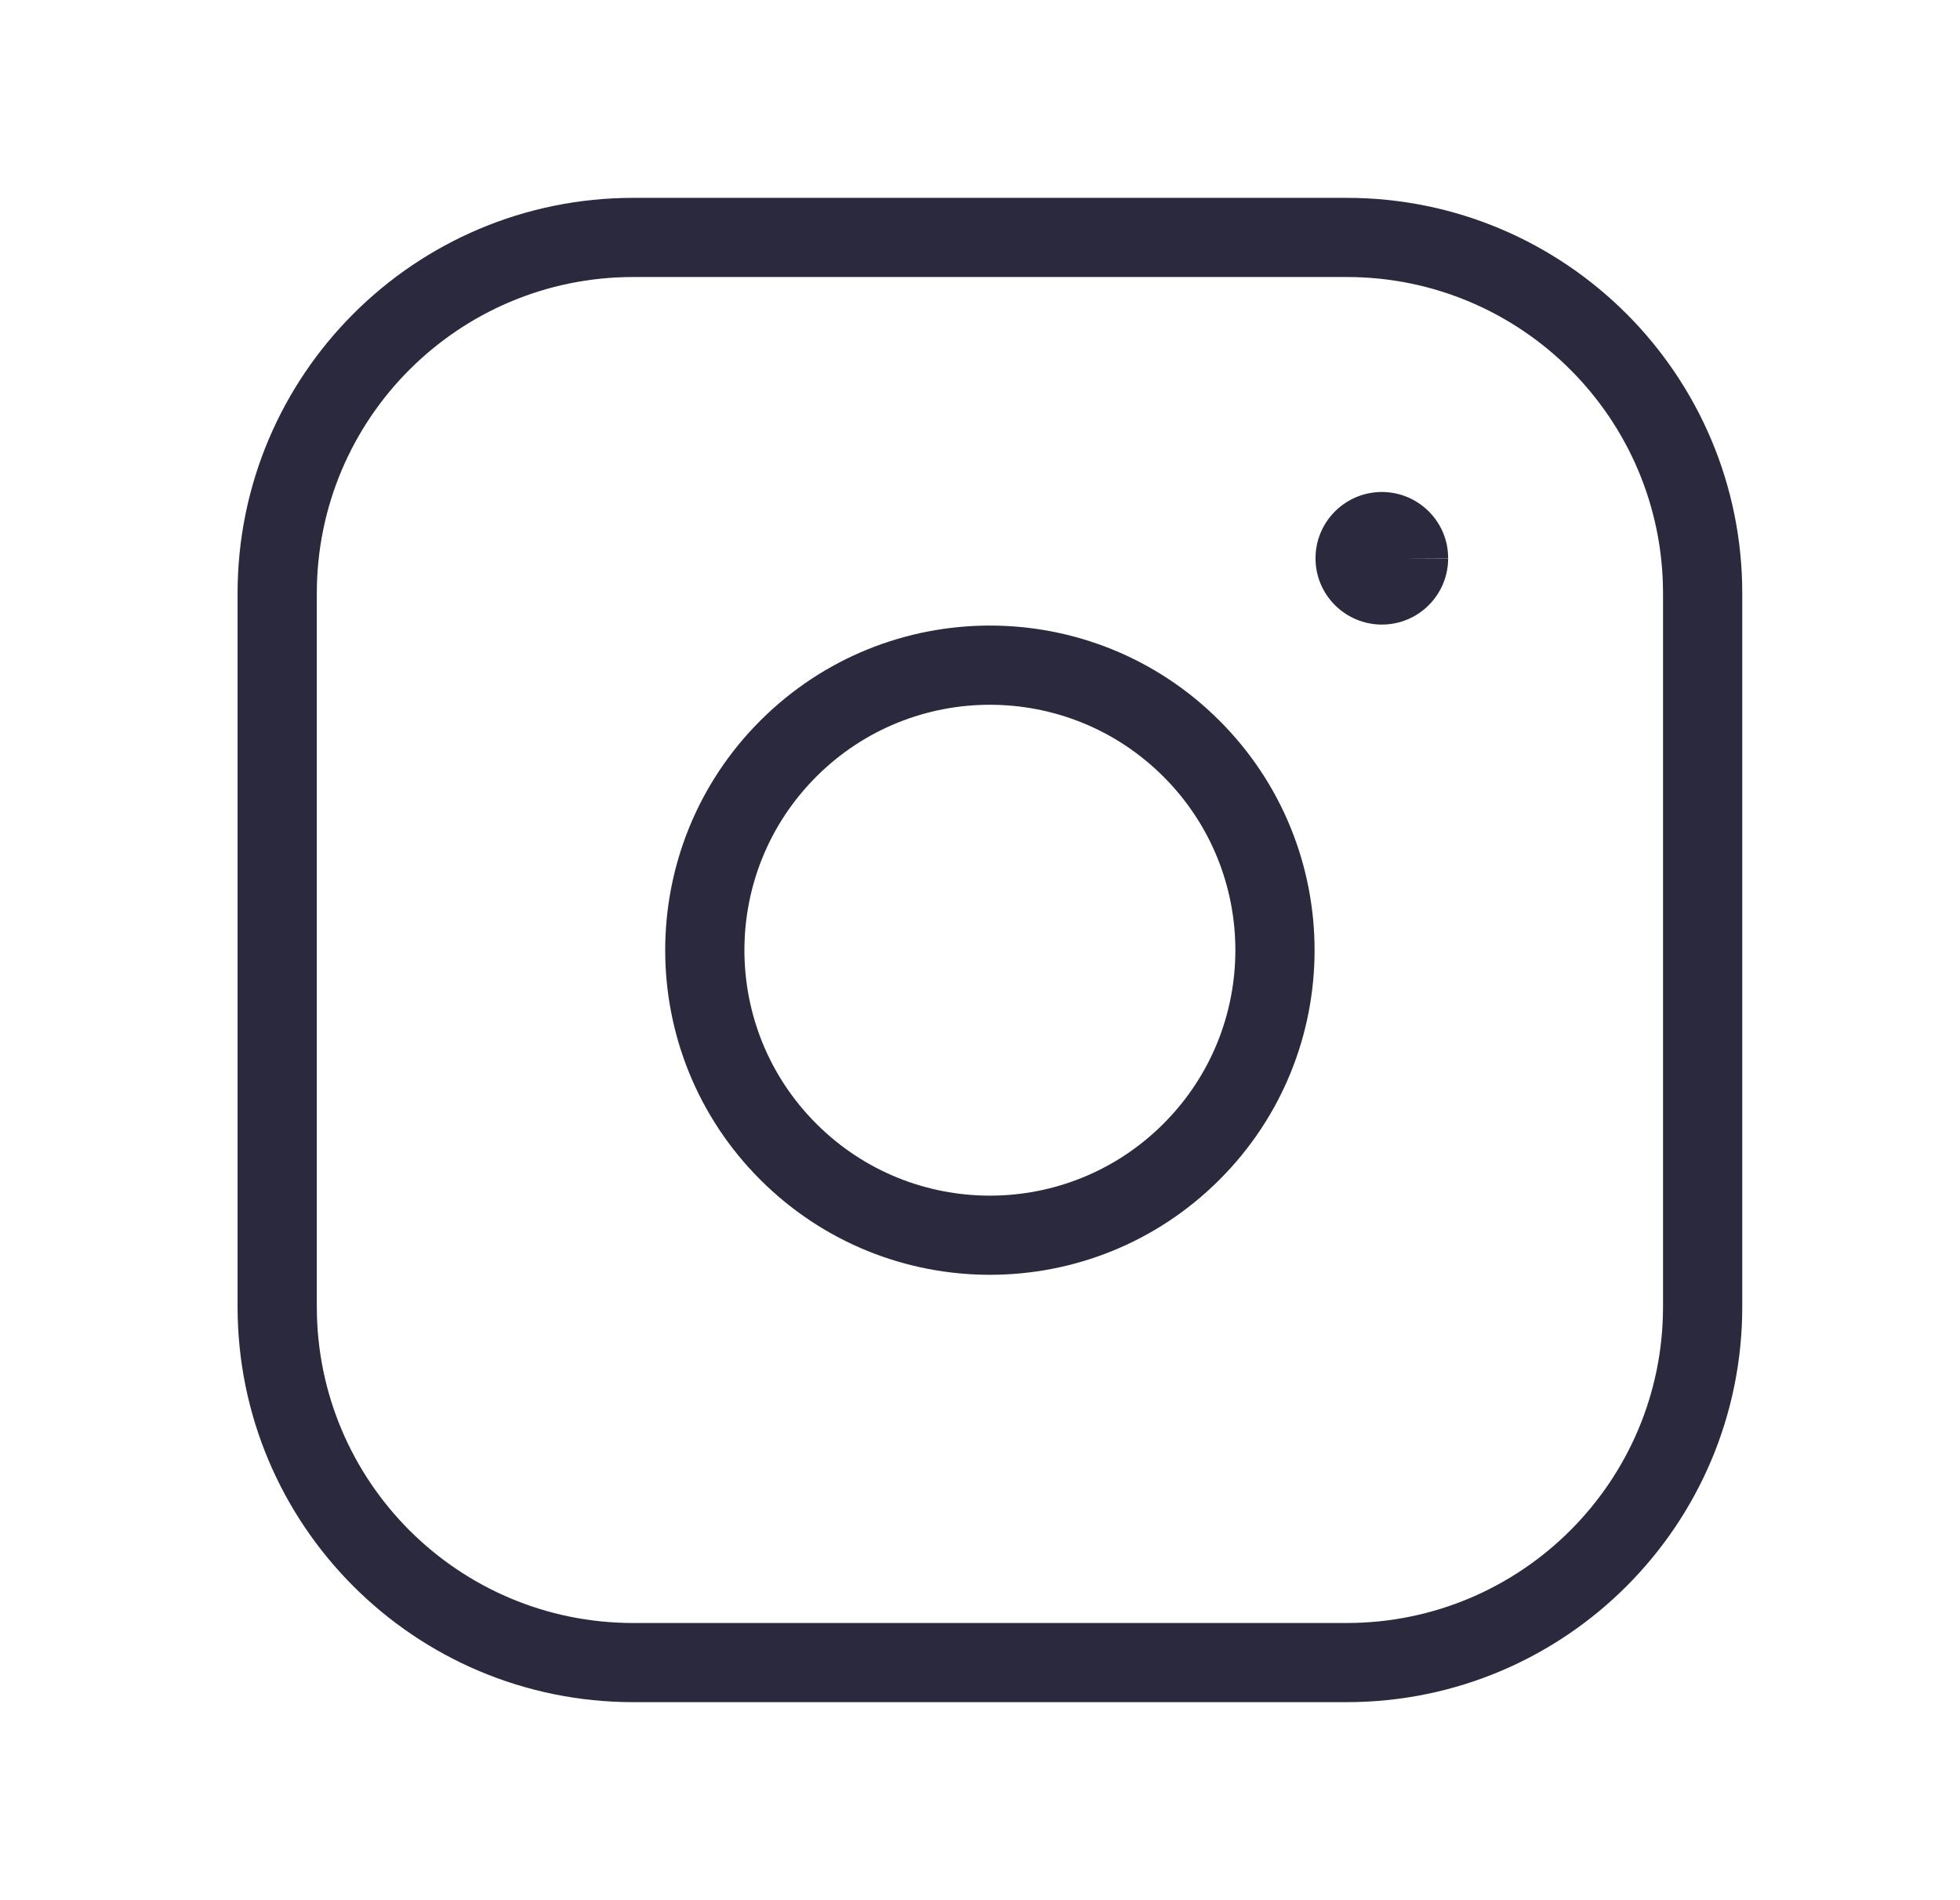
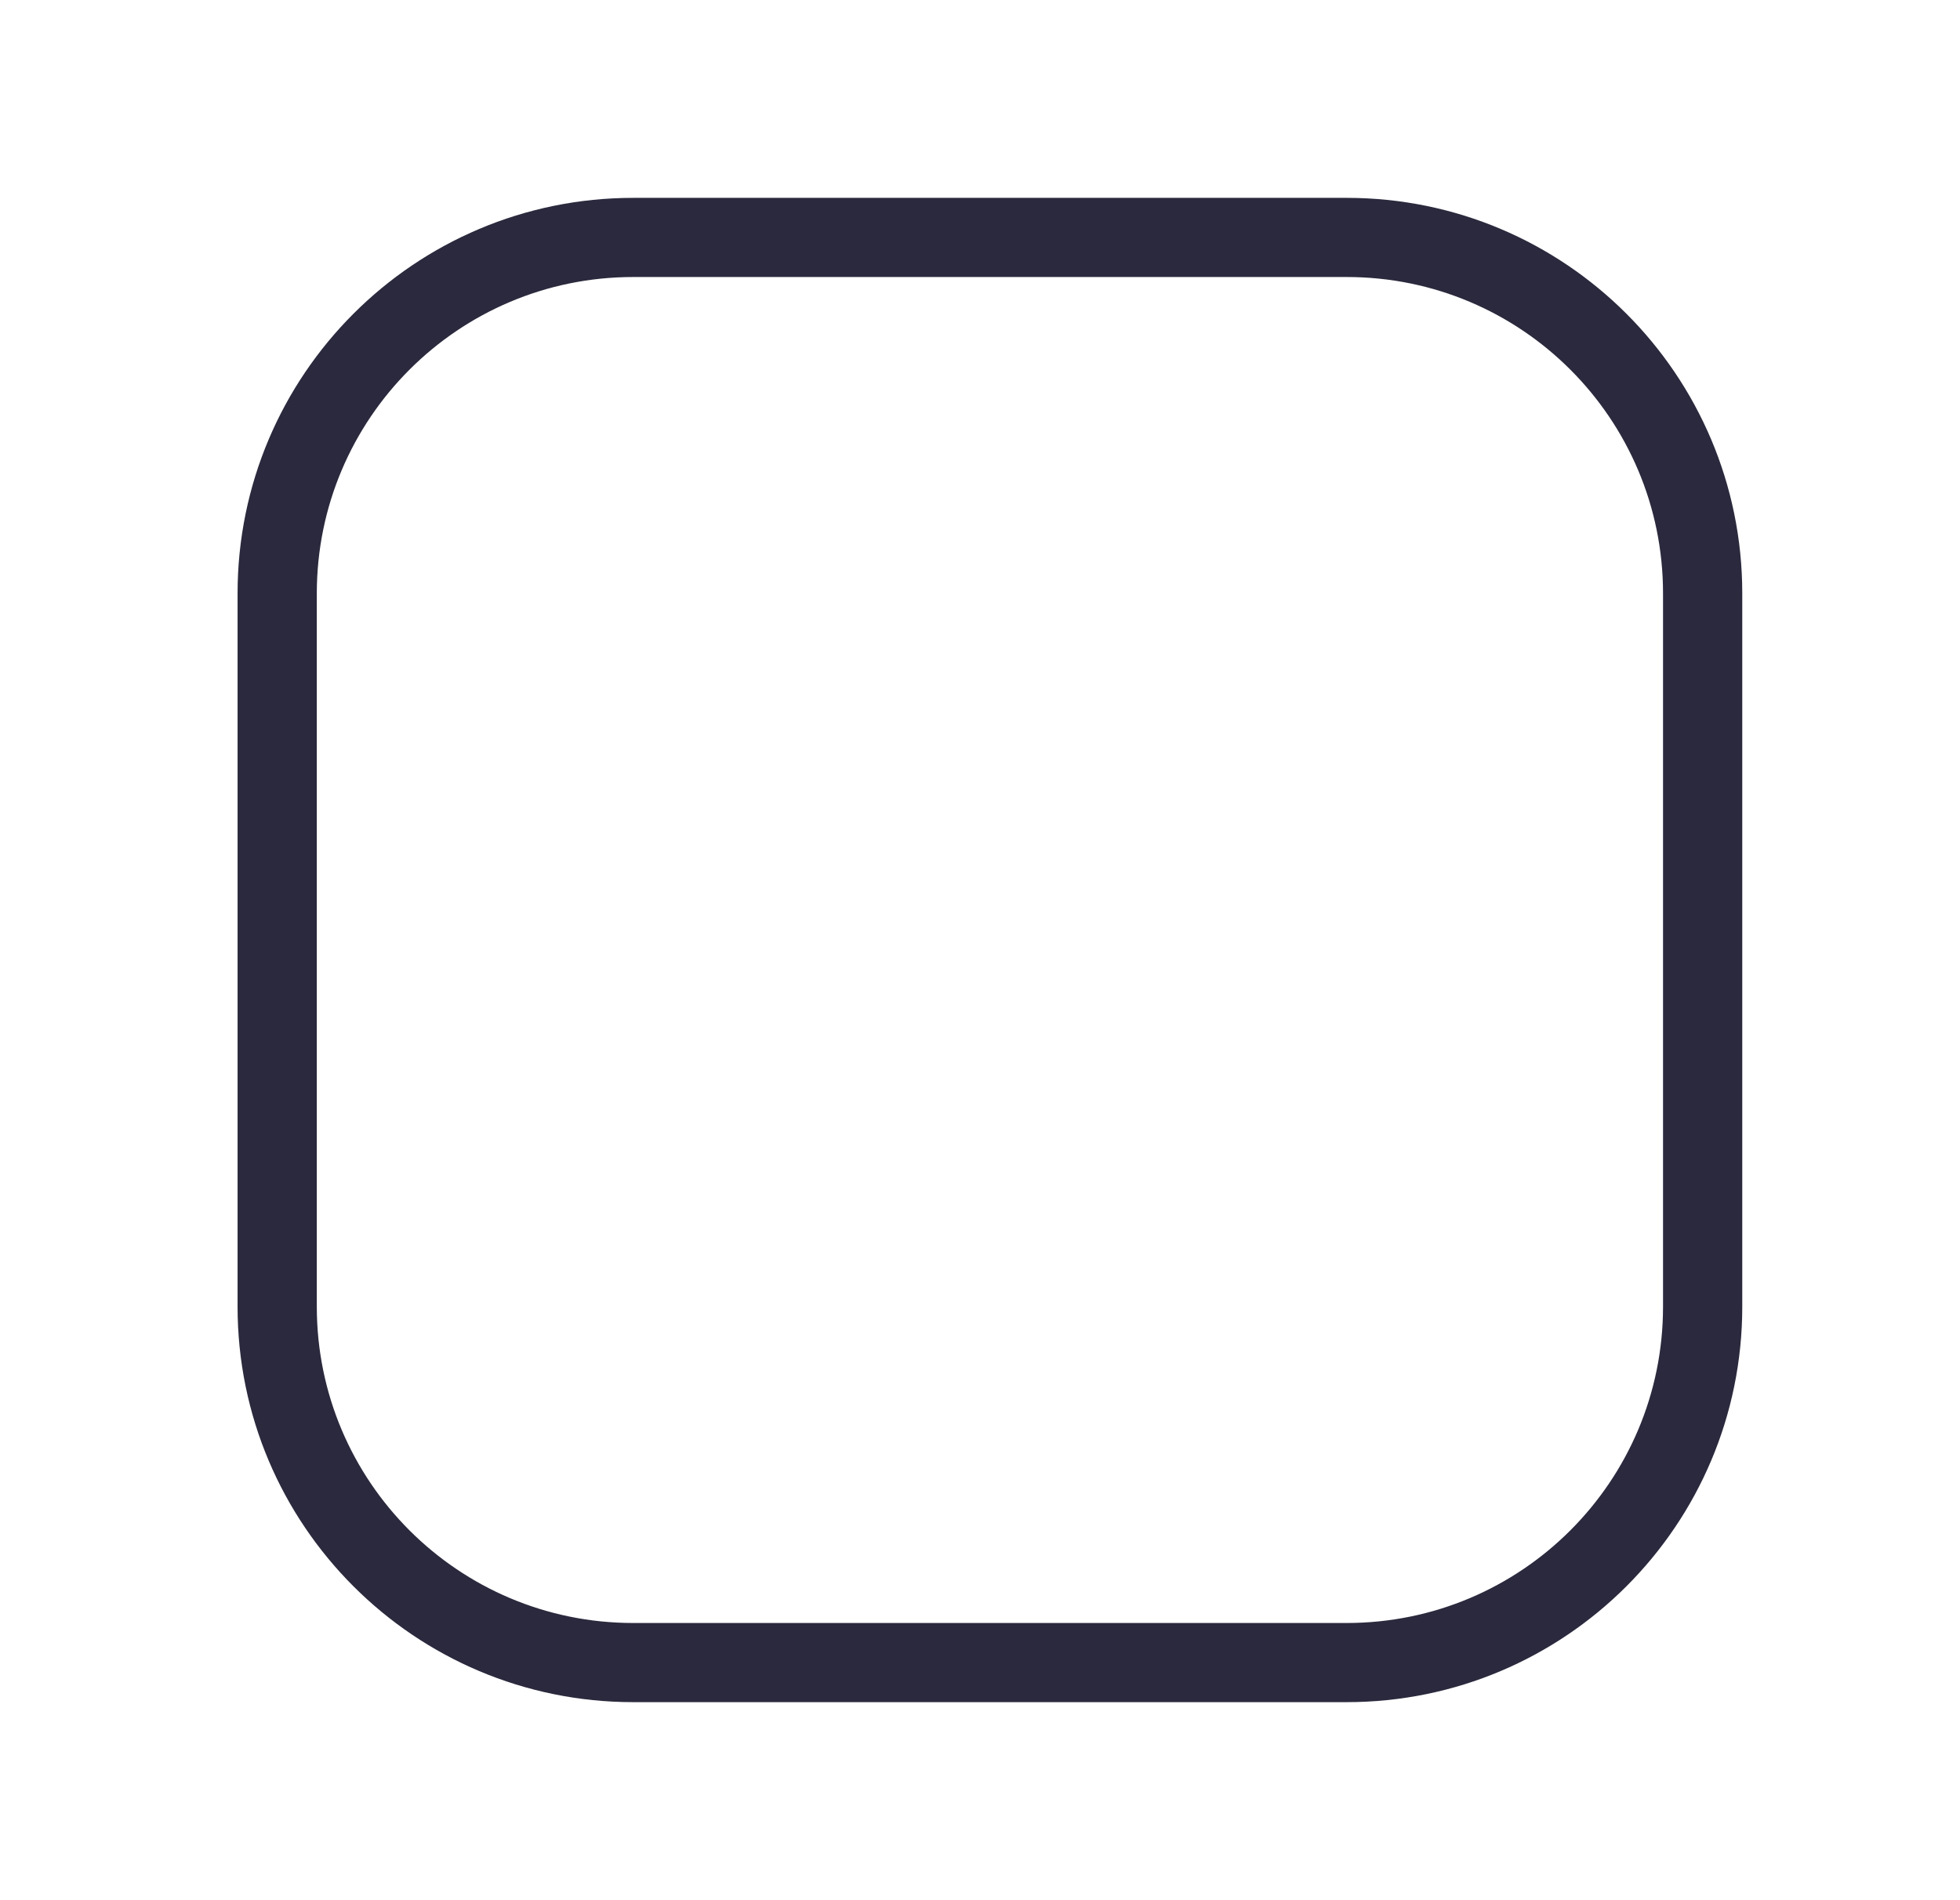
<svg xmlns="http://www.w3.org/2000/svg" width="33" height="32" viewBox="0 0 33 32" fill="none">
  <g id="Social, Media/Instagram">
    <g id="Group">
      <path id="Path (Stroke)" fill-rule="evenodd" clip-rule="evenodd" d="M10.662 4.665C7.718 4.665 5.334 7.051 5.334 9.993V22.004C5.334 24.948 7.719 27.332 10.662 27.332H22.672C25.616 27.332 28 24.947 28 22.005V9.993C28 7.05 25.615 4.665 22.674 4.665H10.662ZM10.662 3.332H22.674C26.351 3.332 29.334 6.313 29.334 9.993V22.005C29.334 25.683 26.353 28.665 22.672 28.665H10.662C6.983 28.665 4 25.684 4 22.004V9.993C4 6.315 6.982 3.332 10.662 3.332Z" fill="#2A293D" />
-       <path id="Path (Stroke)_2" fill-rule="evenodd" clip-rule="evenodd" d="M23.263 8.285C23.262 8.285 23.262 8.285 23.261 8.285C23.261 8.285 23.26 8.285 23.26 8.285C22.648 8.289 22.149 8.786 22.149 9.402C22.149 10.021 22.653 10.518 23.266 10.518C23.882 10.518 24.381 10.02 24.382 9.404C24.382 9.405 24.381 9.406 24.381 9.406L23.756 9.403C23.756 9.403 23.756 9.403 23.756 9.402H24.38C24.381 9.402 24.382 9.403 24.382 9.404C24.385 8.782 23.879 8.286 23.266 8.285C23.266 8.285 23.265 8.285 23.265 8.285C23.264 8.285 23.264 8.285 23.263 8.285ZM23.756 9.402H23.716L23.756 9.403" fill="#2A293D" />
-       <path id="Path (Stroke)_3" fill-rule="evenodd" clip-rule="evenodd" d="M19.589 13.079C17.975 11.465 15.358 11.465 13.744 13.079C12.13 14.693 12.13 17.31 13.744 18.924C15.358 20.539 17.975 20.539 19.589 18.924C21.203 17.31 21.203 14.693 19.589 13.079ZM20.532 12.136C18.397 10.001 14.936 10.001 12.801 12.136C10.666 14.271 10.666 17.733 12.801 19.867C14.936 22.002 18.397 22.002 20.532 19.867C22.667 17.733 22.667 14.271 20.532 12.136Z" fill="#2A293D" />
    </g>
  </g>
</svg>